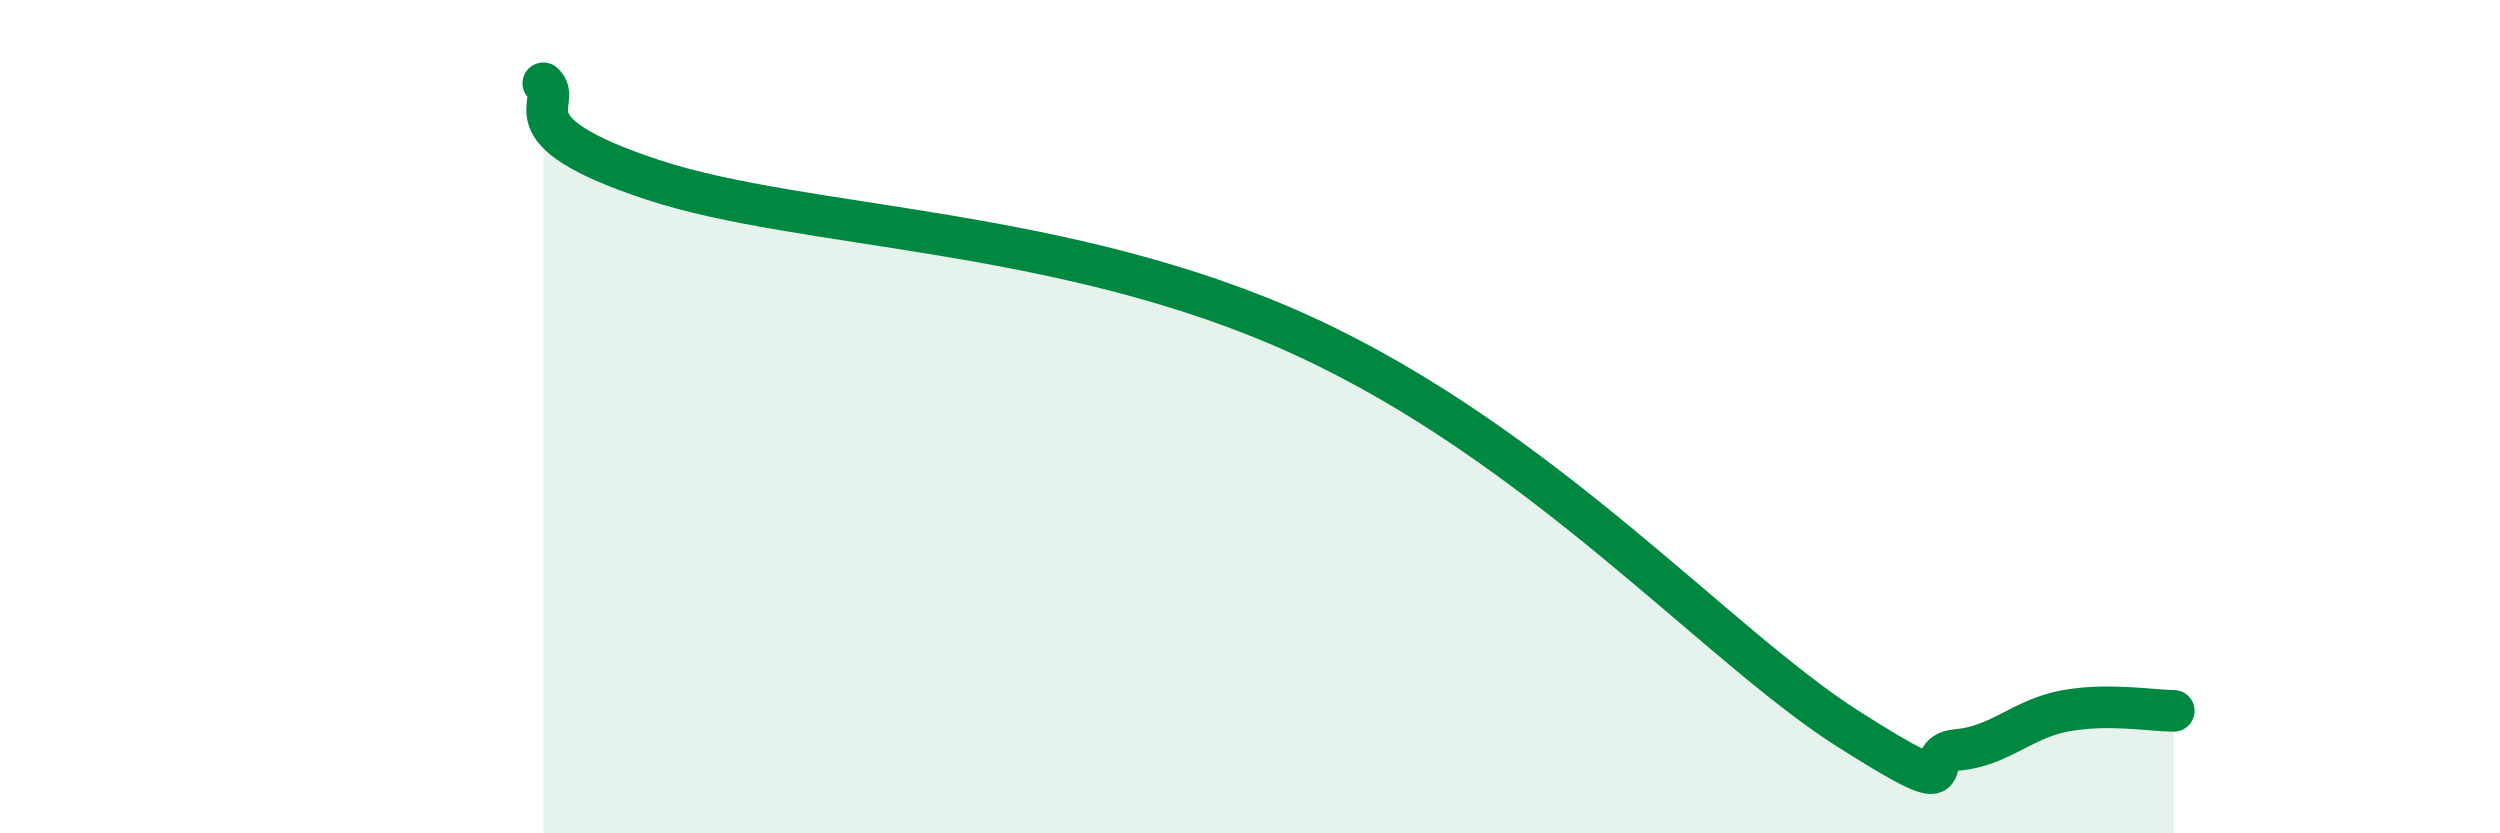
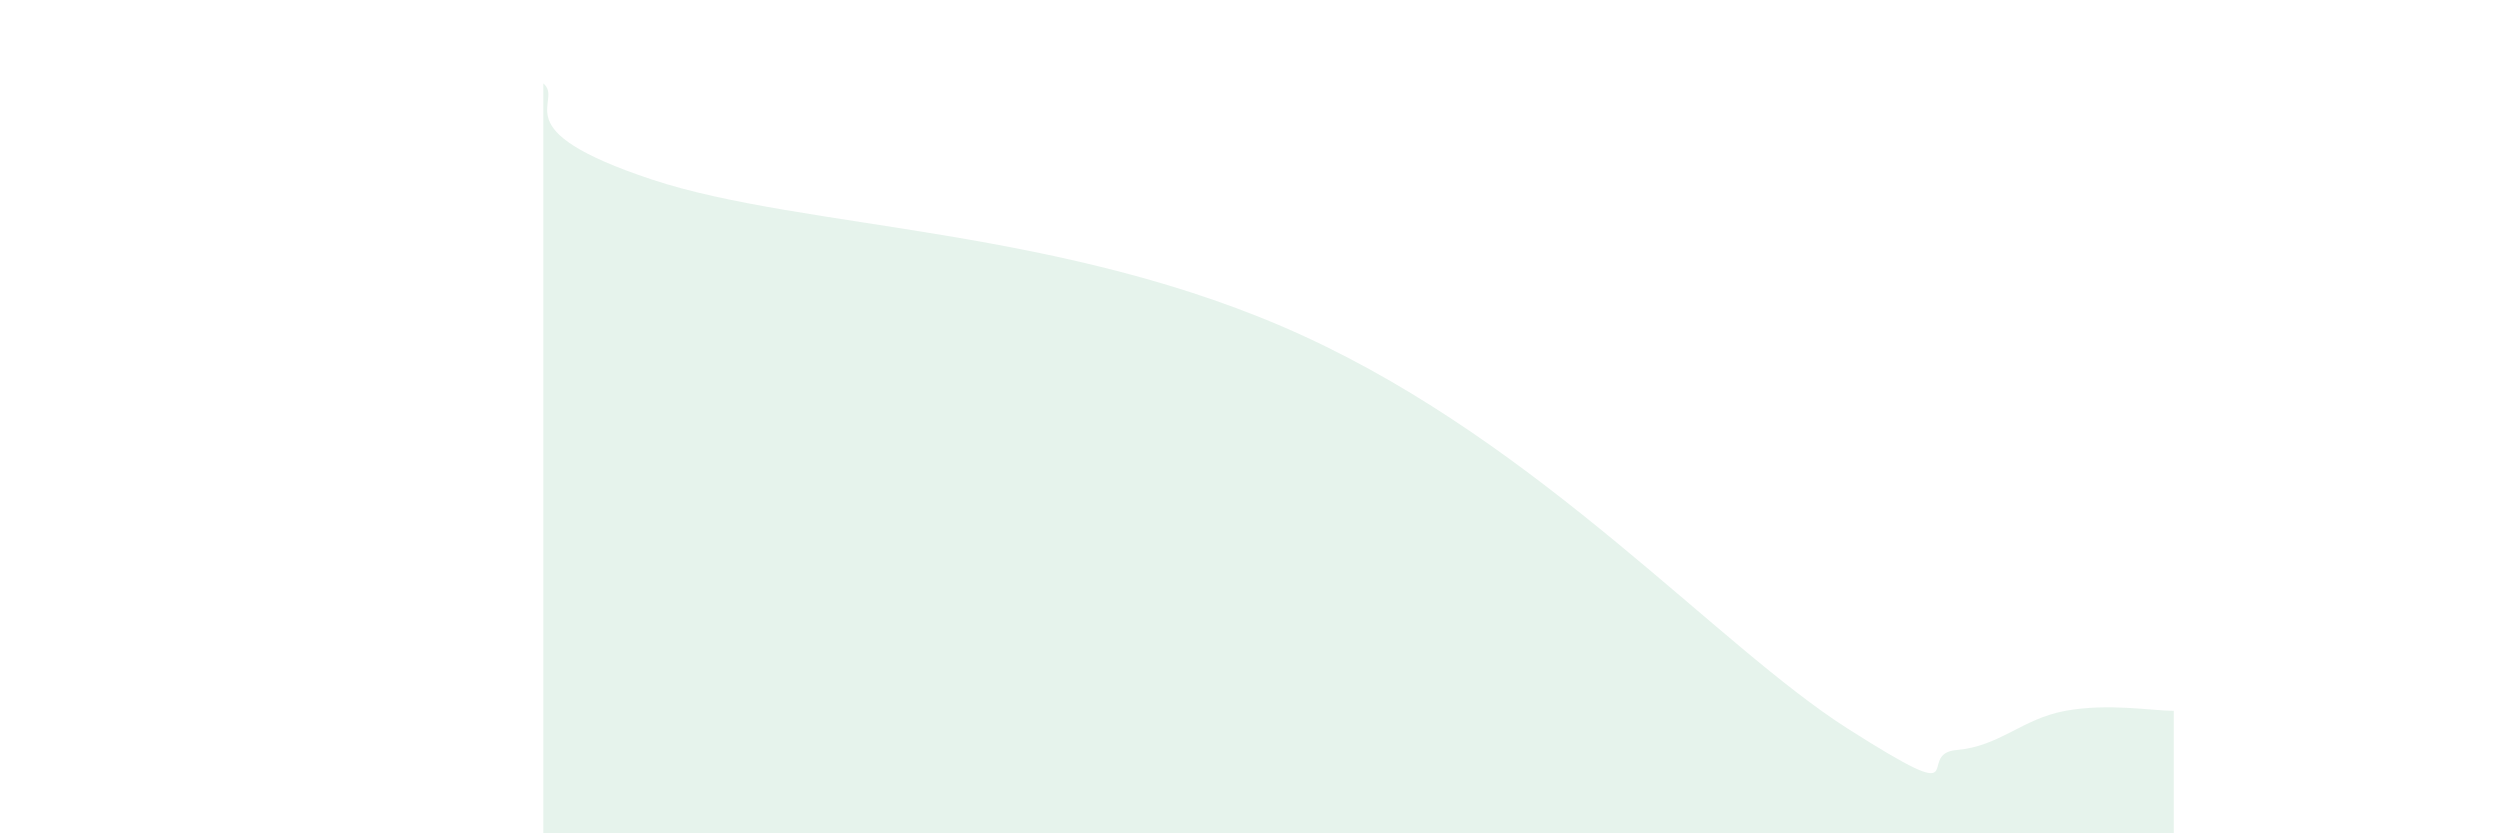
<svg xmlns="http://www.w3.org/2000/svg" width="60" height="20" viewBox="0 0 60 20">
  <path d="M 13.04,2 C 13.56,2.46 12,3.1 15.65,4.31 C 19.3,5.52 25.56,5.43 31.3,8.07 C 37.04,10.71 41.22,15.5 44.35,17.49 C 47.48,19.48 45.92,18.09 46.96,18 C 48,17.91 48.53,17.25 49.57,17.06 C 50.61,16.87 51.65,17.06 52.17,17.06L52.17 20L13.04 20Z" fill="#008740" opacity="0.1" stroke-linecap="round" stroke-linejoin="round" />
-   <path d="M 13.04,2 C 13.56,2.46 12,3.1 15.65,4.31 C 19.3,5.52 25.56,5.43 31.3,8.07 C 37.04,10.71 41.22,15.5 44.35,17.49 C 47.48,19.48 45.92,18.09 46.96,18 C 48,17.91 48.53,17.25 49.57,17.06 C 50.61,16.87 51.65,17.06 52.17,17.06" stroke="#008740" stroke-width="1" fill="none" stroke-linecap="round" stroke-linejoin="round" />
</svg>